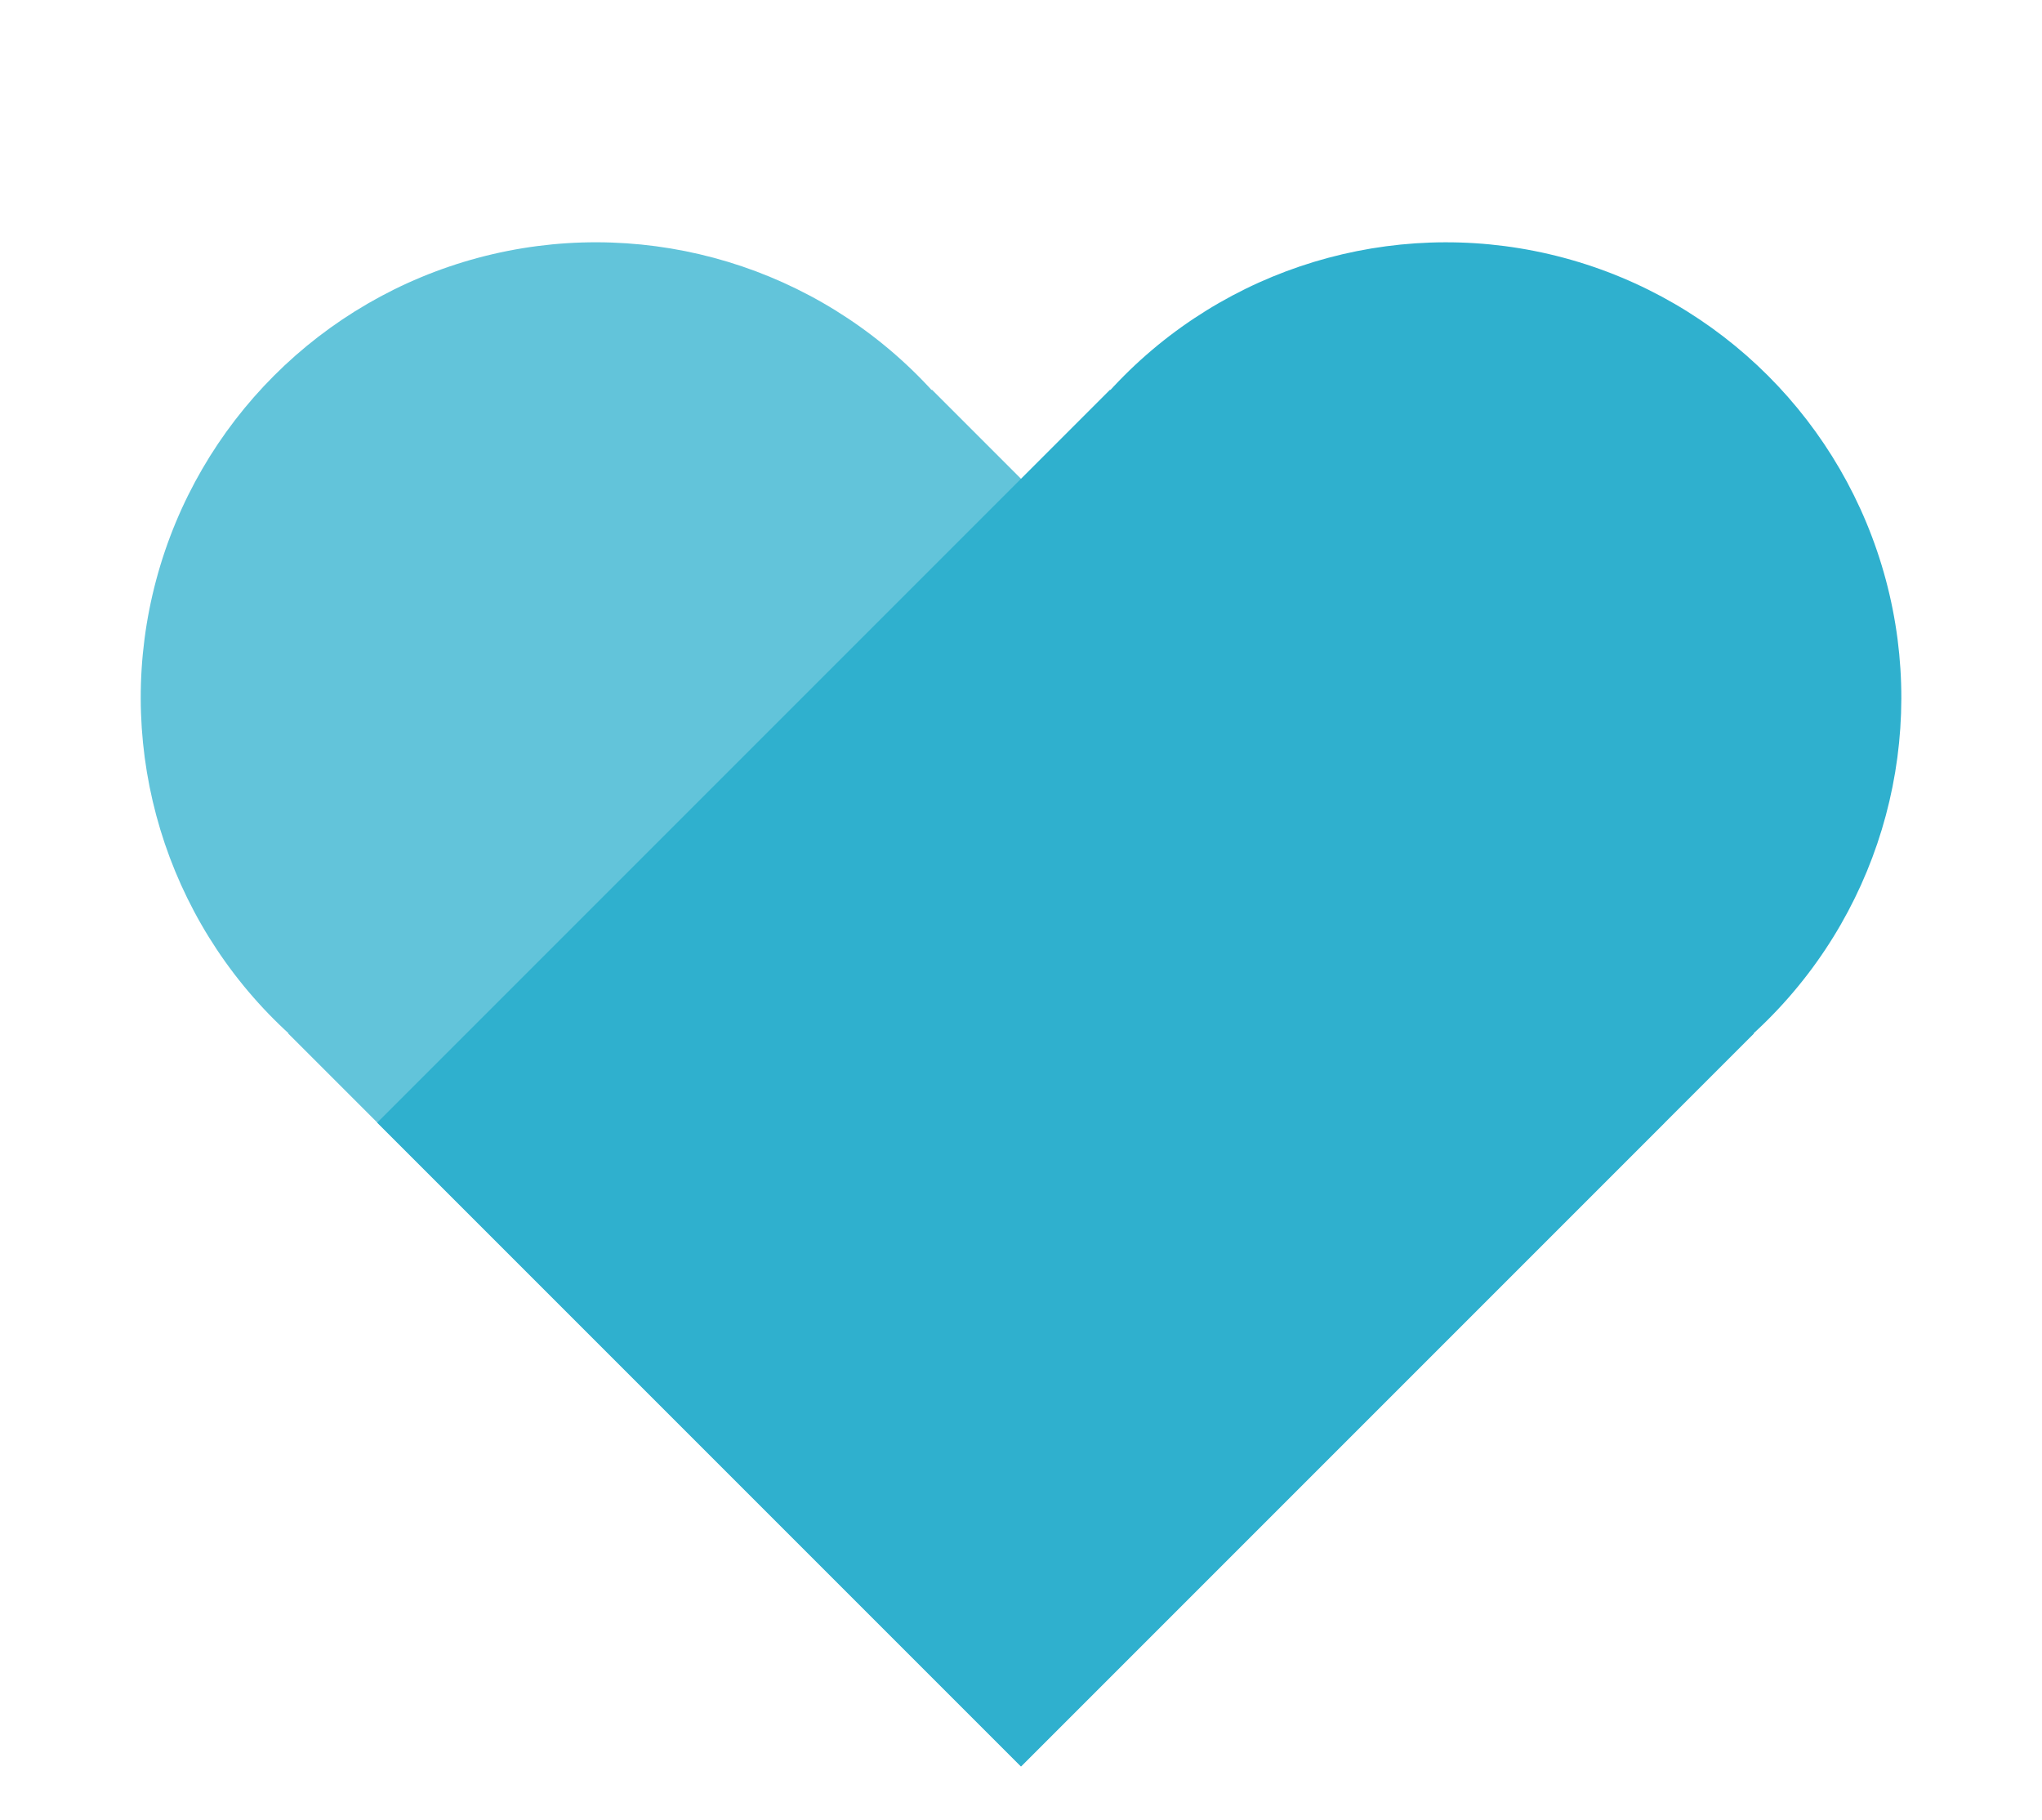
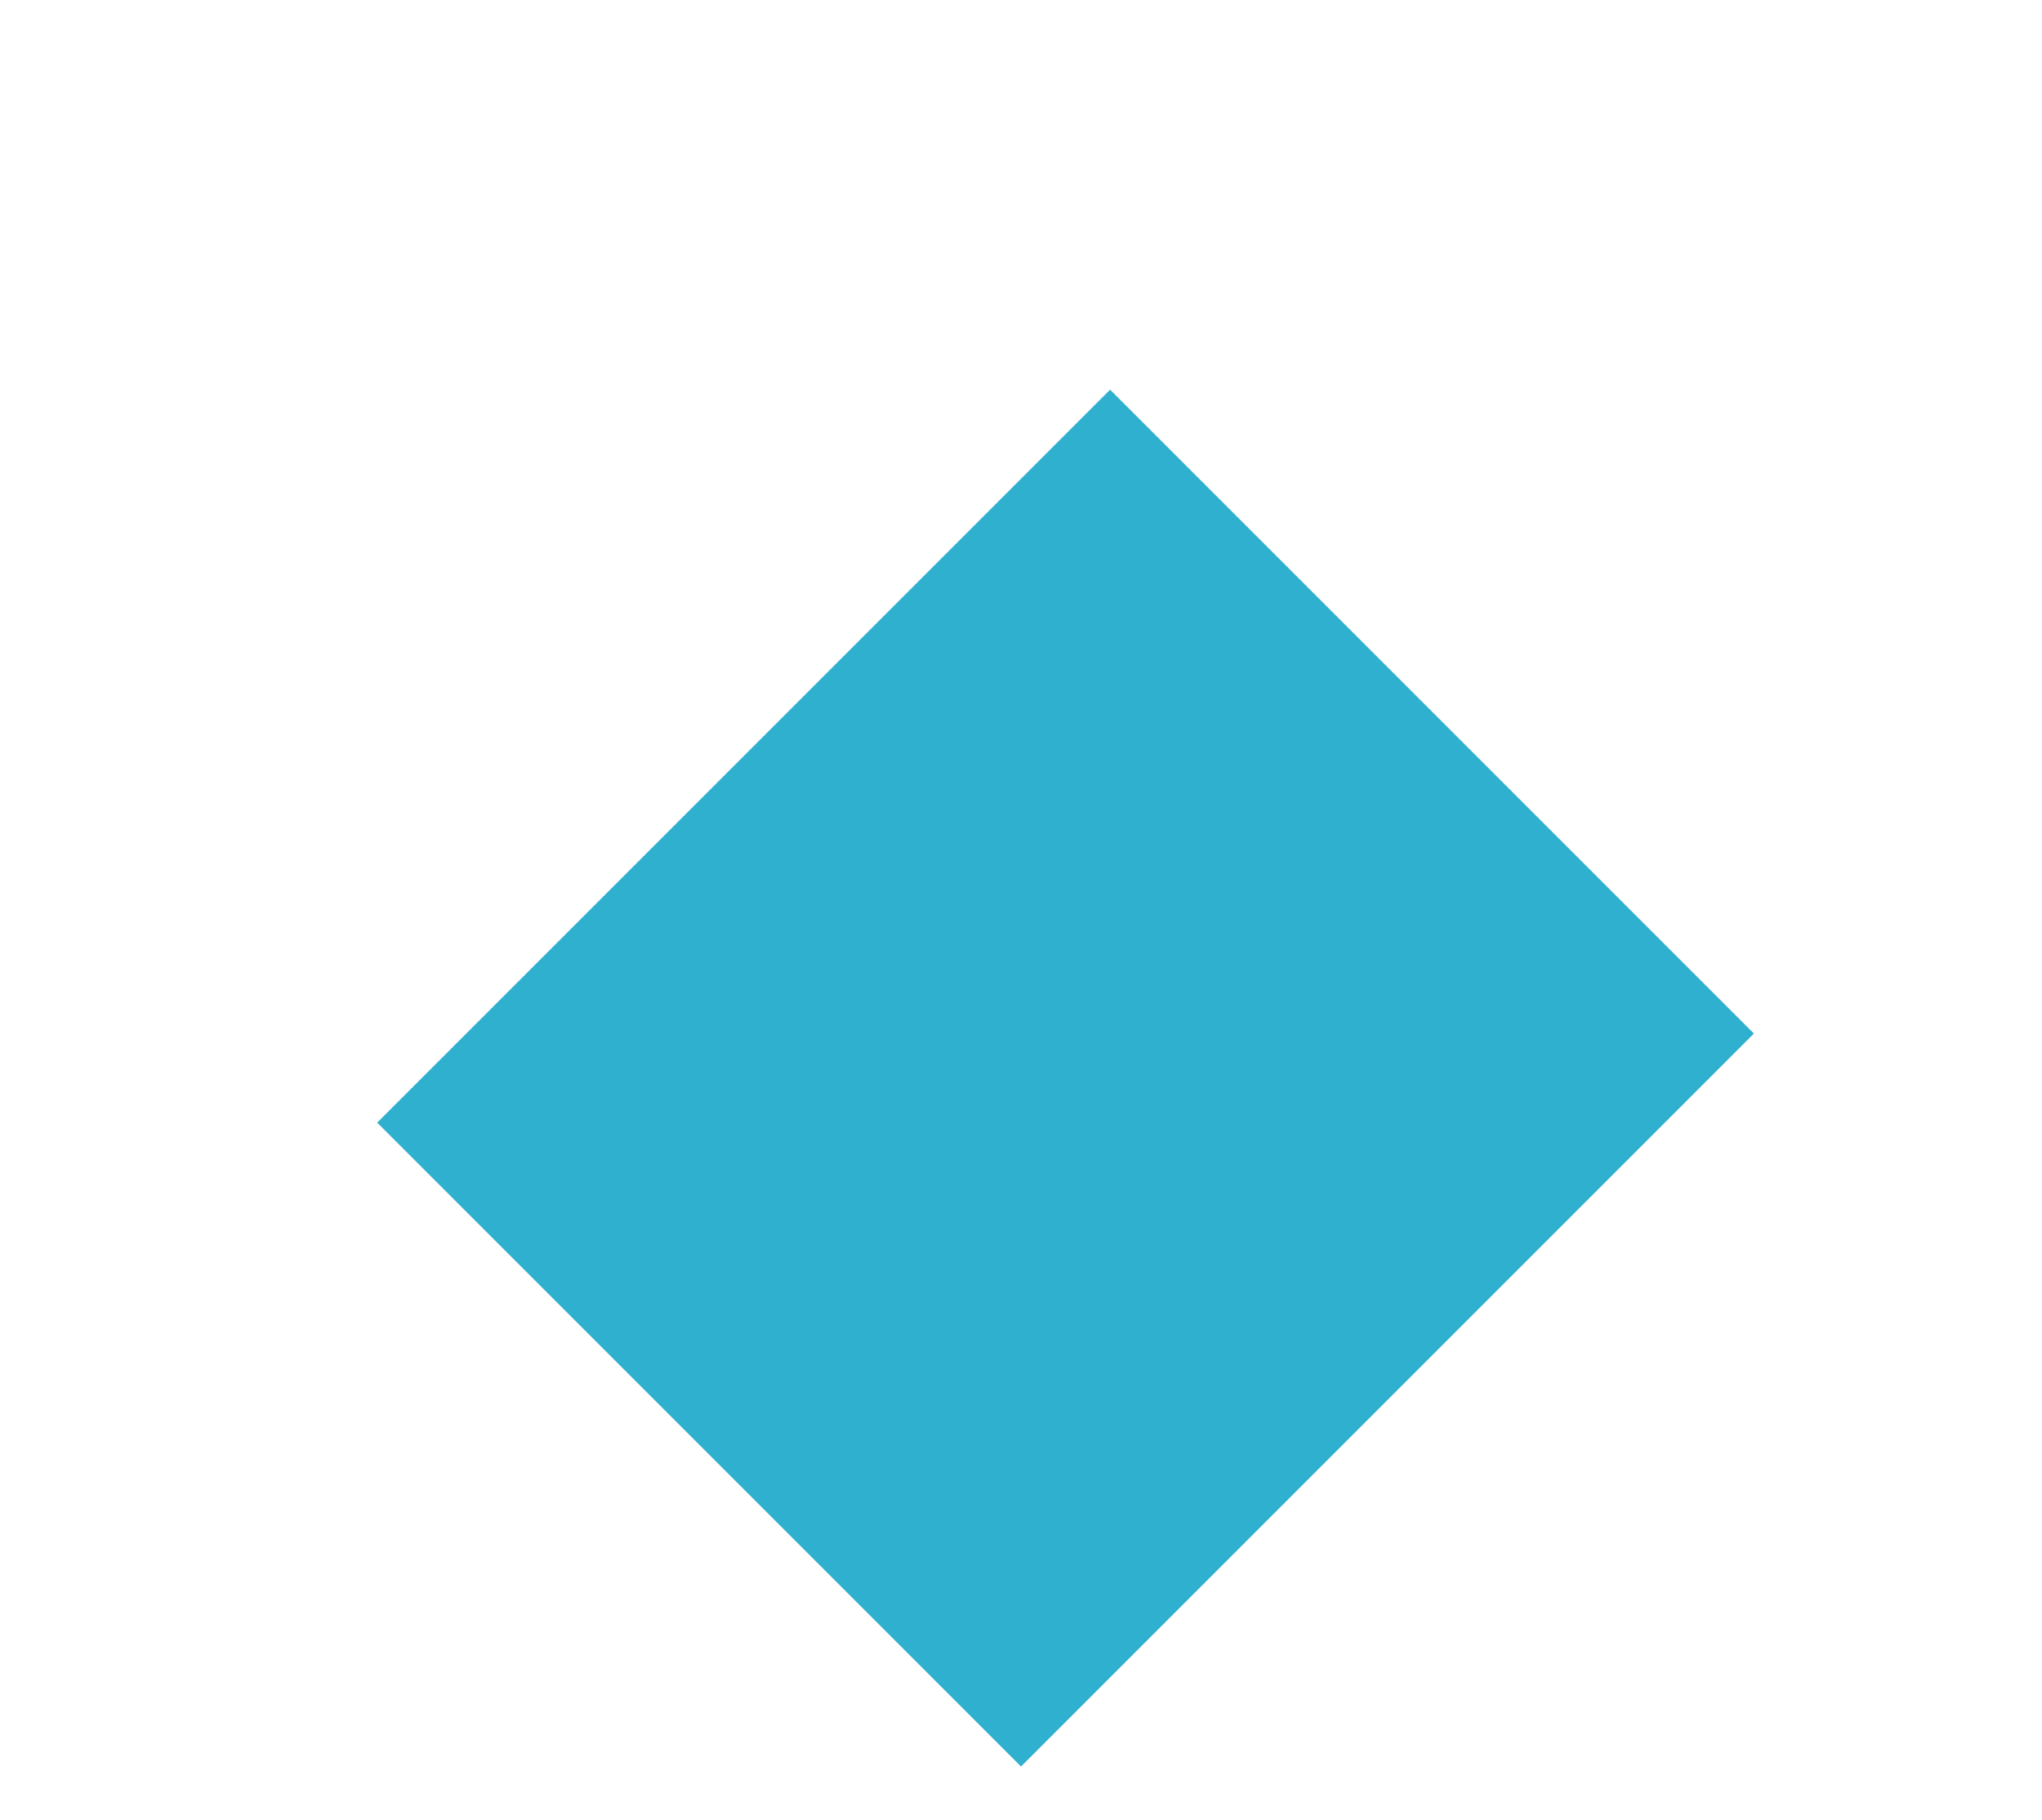
<svg xmlns="http://www.w3.org/2000/svg" width="46" height="41" viewBox="0 0 46 41" fill="none">
-   <circle cx="10.256" cy="10.256" r="10.256" transform="matrix(-0.707 0.707 0.707 0.707 13.425 1.21)" fill="#62C4DA" />
-   <rect width="20.511" height="23.349" transform="matrix(-0.707 0.707 0.707 0.707 20.993 8.777)" fill="#62C4DA" />
-   <circle cx="32.575" cy="15.714" r="10.256" transform="rotate(45 32.575 15.714)" fill="#2FB0CE" />
  <rect x="25.007" y="8.777" width="20.511" height="23.349" transform="rotate(45 25.007 8.777)" fill="#2FB0CE" />
</svg>